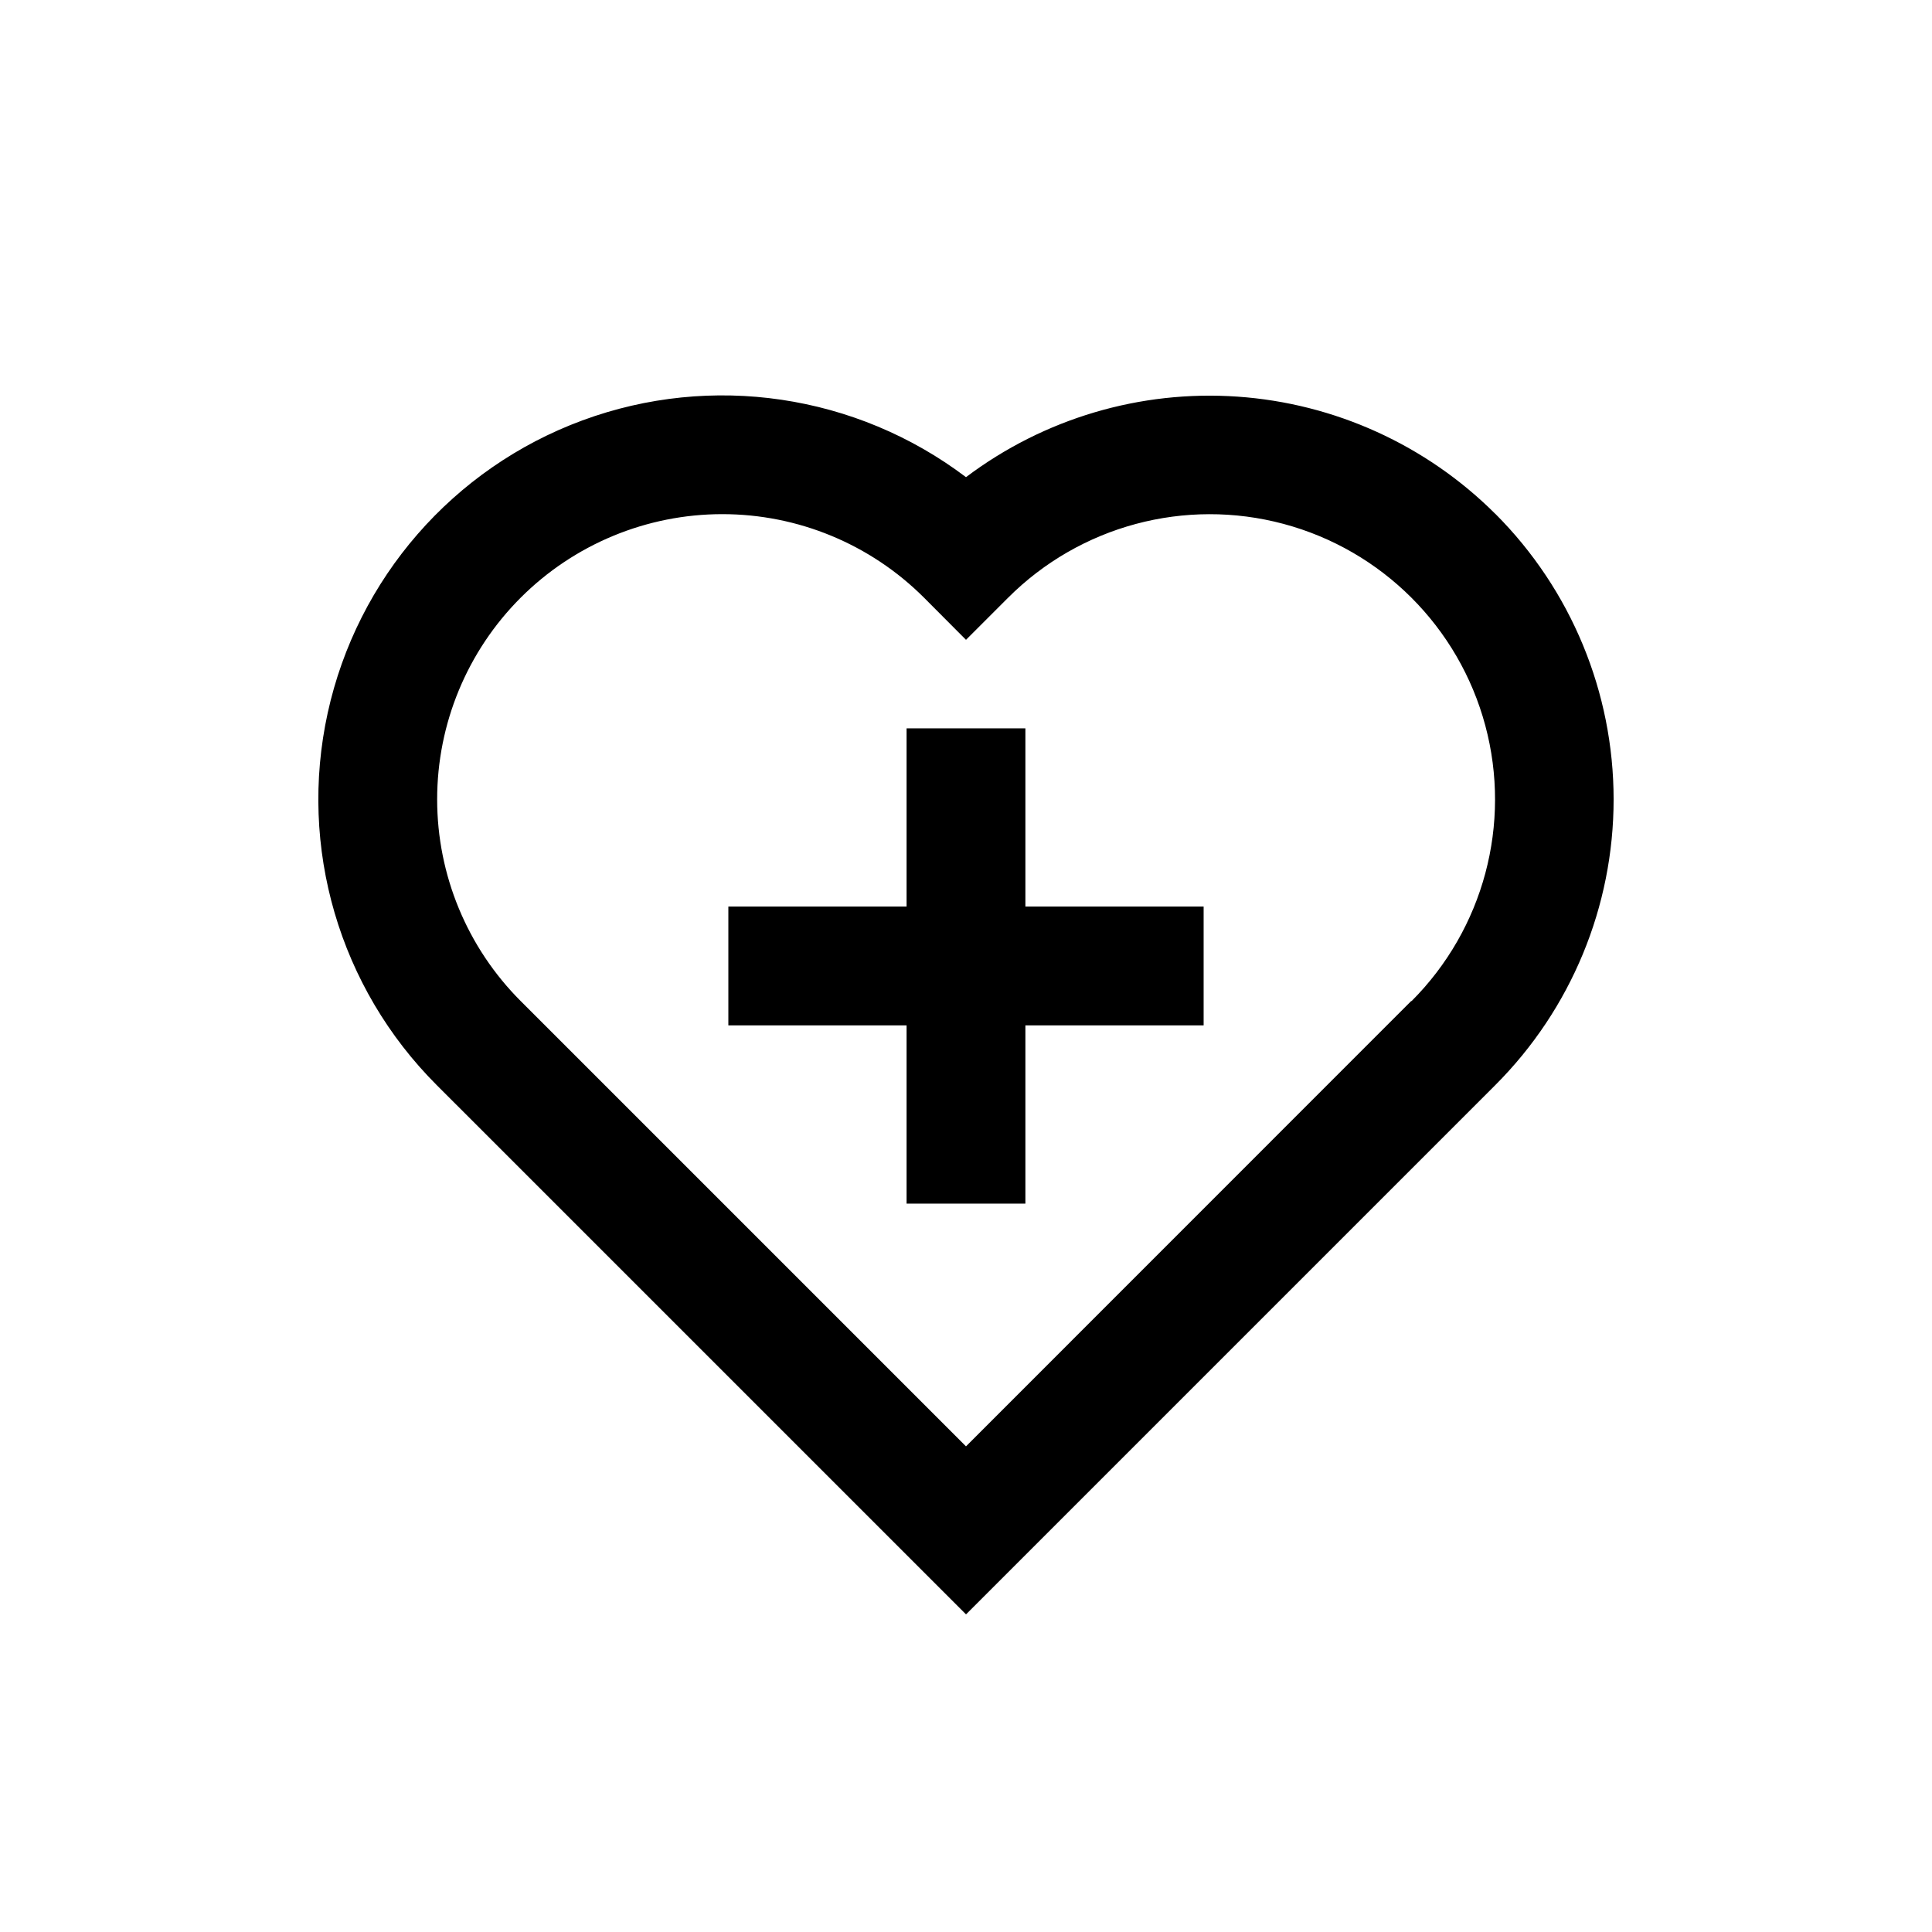
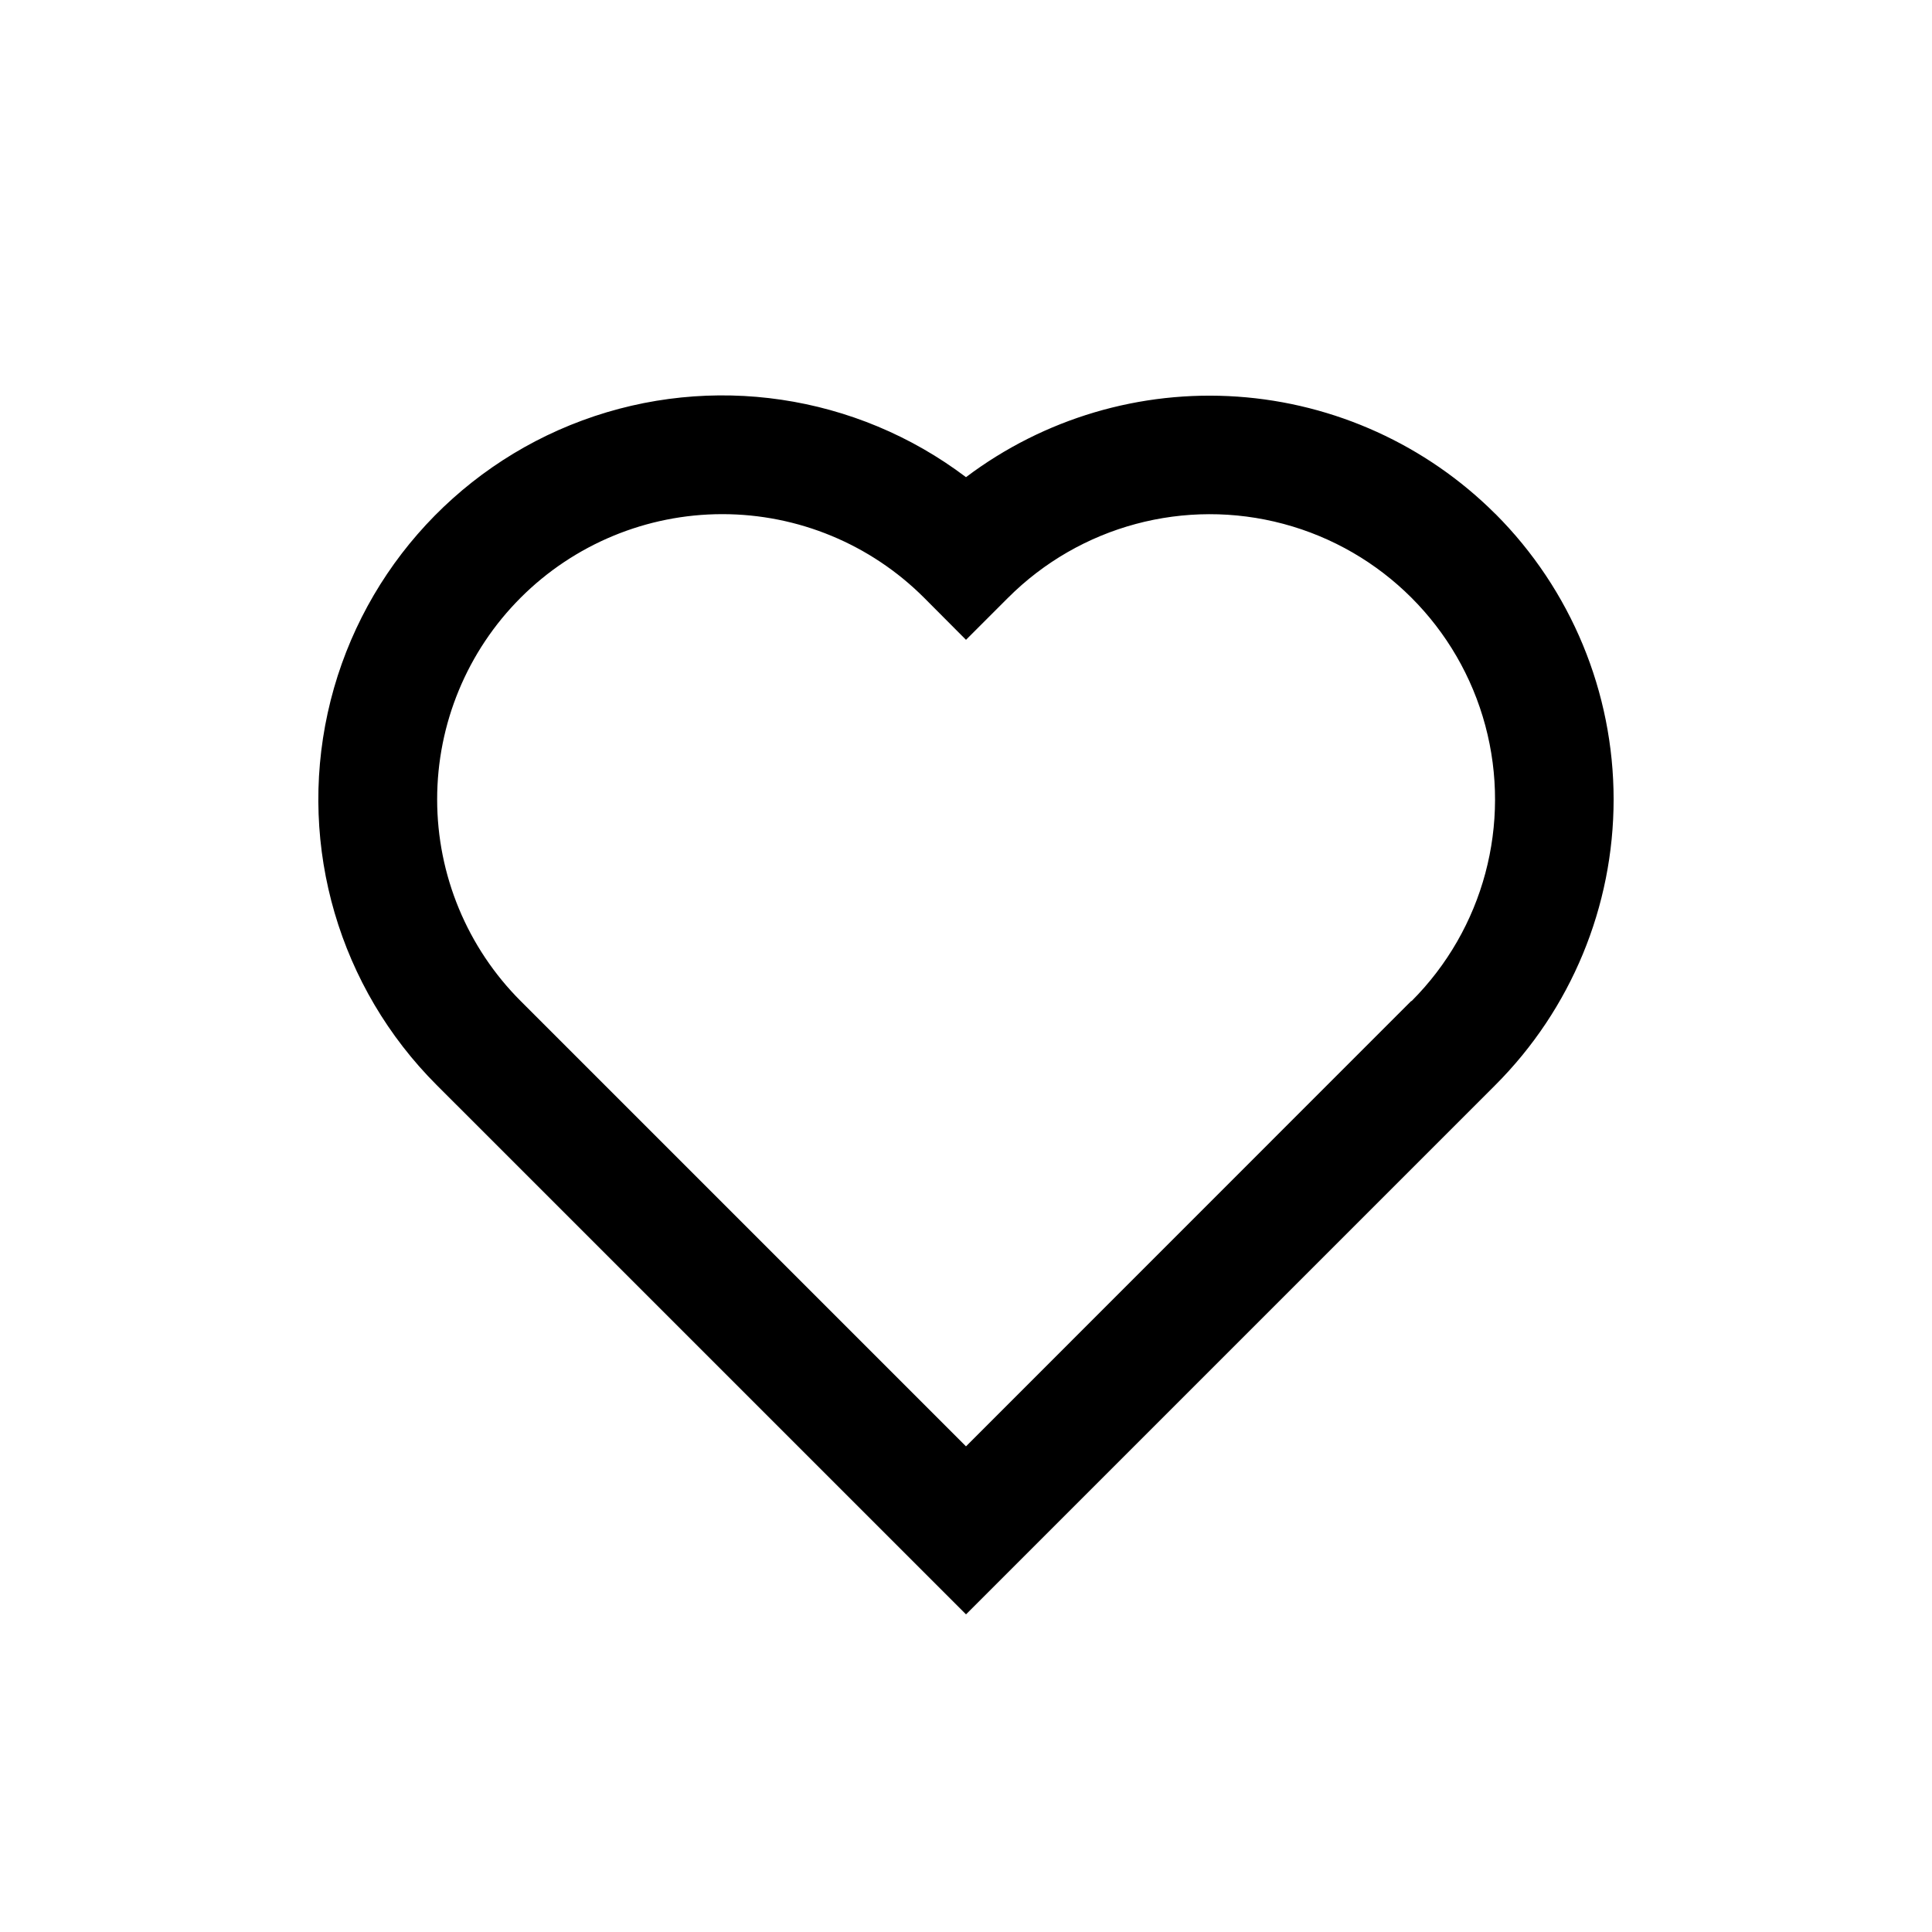
<svg xmlns="http://www.w3.org/2000/svg" fill="#000000" width="800px" height="800px" version="1.1" viewBox="144 144 512 512">
  <g>
    <path d="m540.26 280.17c-18.285-18.246-42.547-29.273-68.316-31.059-25.77-1.785-51.32 5.793-71.945 21.344-29.113-22.016-67.434-27.684-101.67-15.039-34.238 12.648-59.672 41.863-67.484 77.516s3.078 72.828 28.891 98.633l140.27 140.26 140.27-140.27-0.004 0.004c20.074-20.078 31.352-47.309 31.352-75.699 0-28.391-11.277-55.621-31.352-75.695zm-22.262 129.1-118 118.03-118-118c-14.176-14.172-22.145-33.398-22.148-53.445-0.004-20.043 7.953-39.273 22.125-53.449 14.172-14.18 33.395-22.148 53.441-22.152 20.047-0.004 39.273 7.957 53.453 22.129l11.133 11.176 11.133-11.133-0.004 0.004c19.09-19.105 46.926-26.574 73.016-19.594 26.09 6.981 46.473 27.352 53.473 53.434 7 26.086-0.449 53.926-19.539 73.031z" />
-     <path d="m415.74 337.02h-31.488v47.23h-47.23v31.488h47.23v47.234h31.488v-47.234h47.234v-31.488h-47.234z" />
  </g>
</svg>